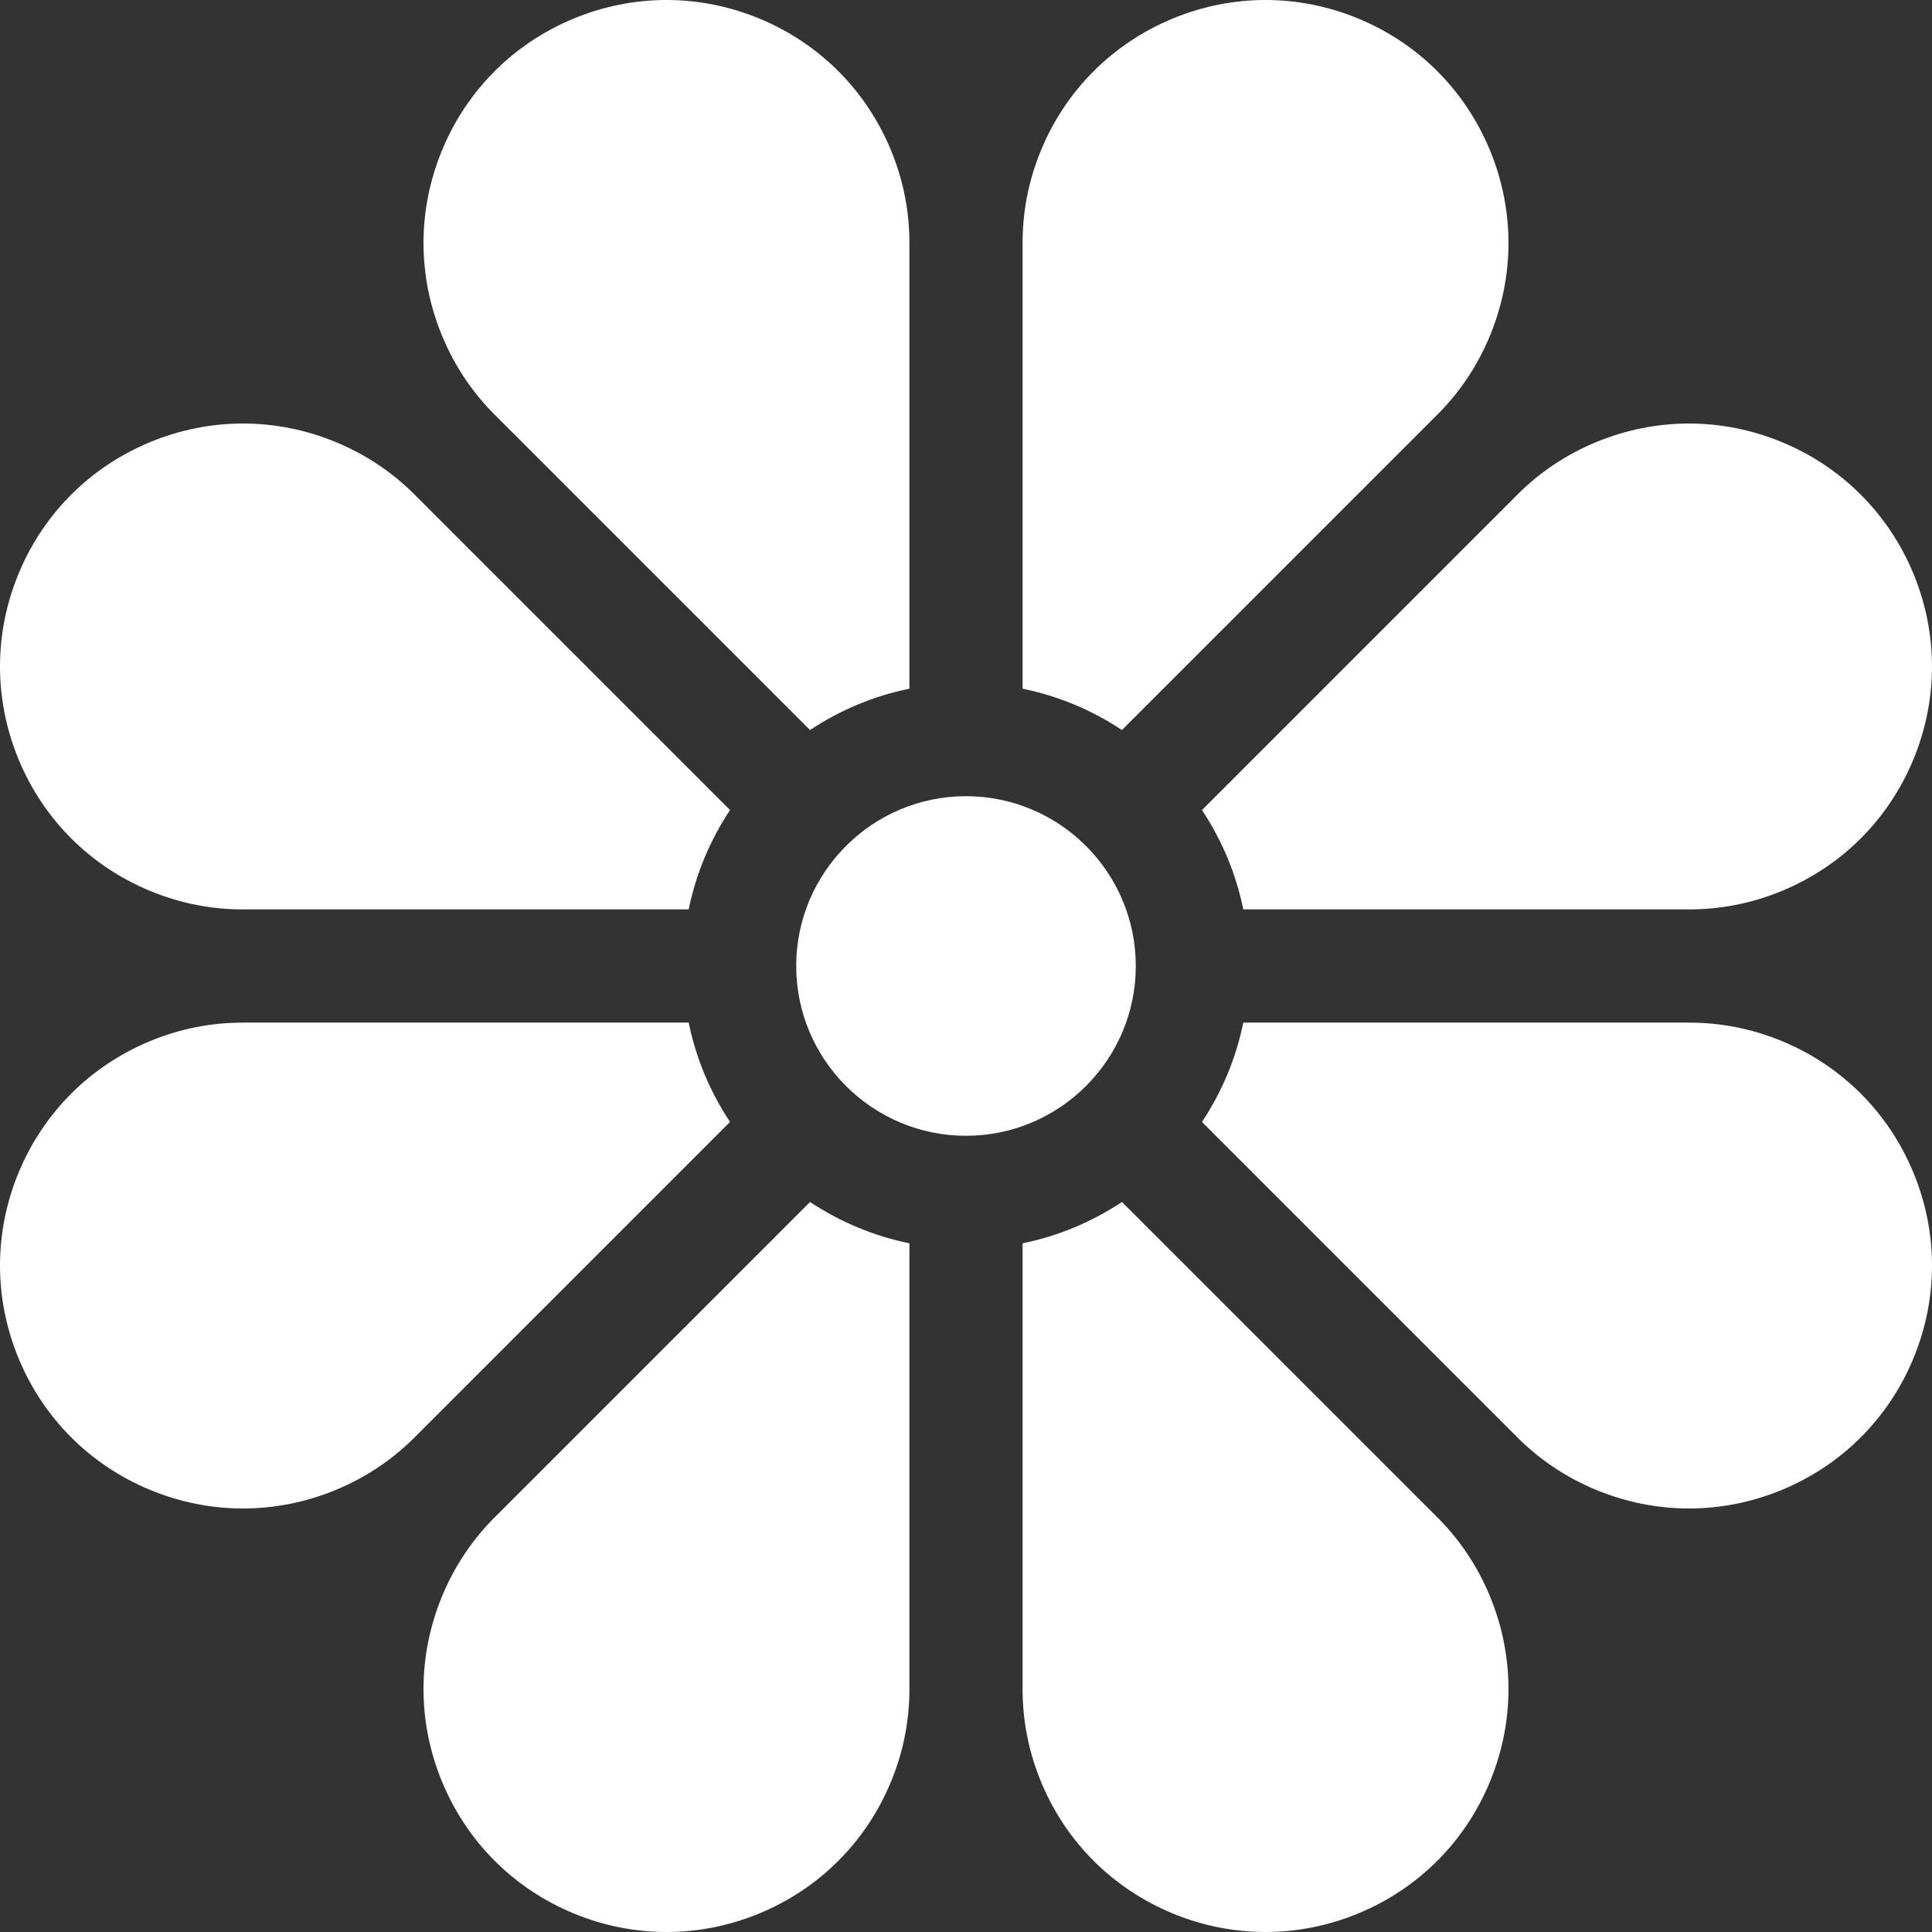
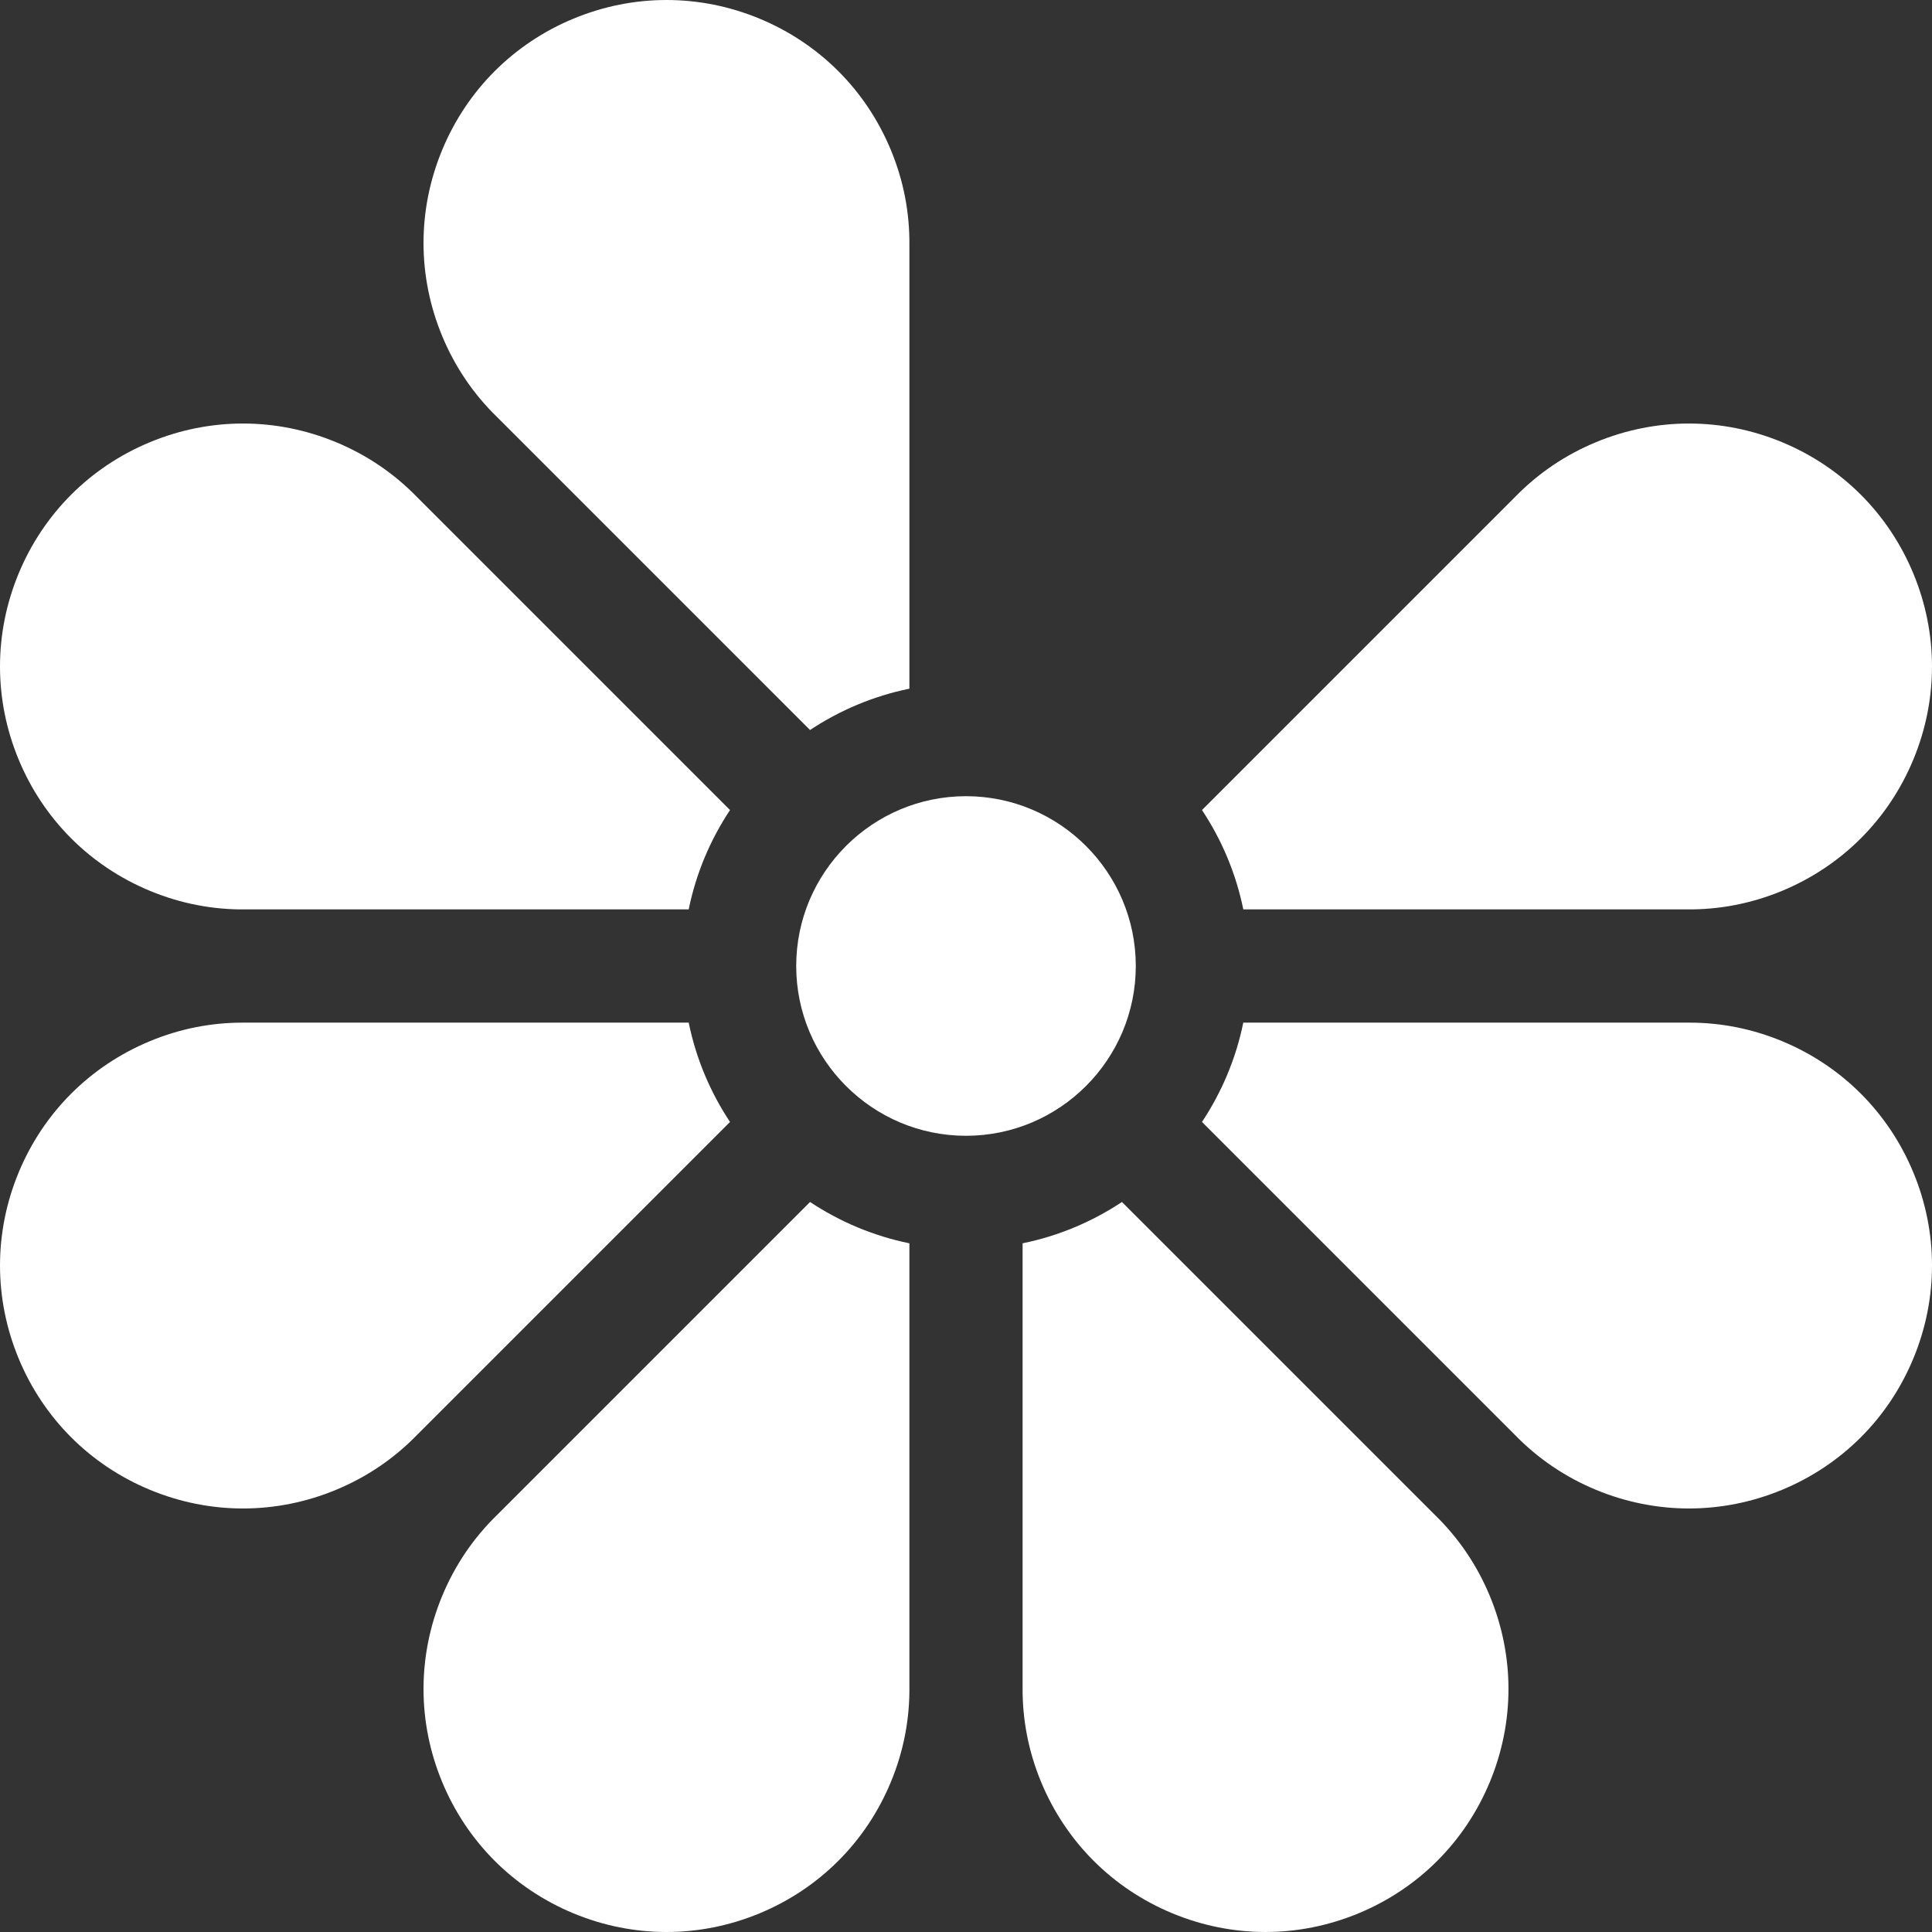
<svg xmlns="http://www.w3.org/2000/svg" version="1.1" width="512" height="512" x="0" y="0" viewBox="0 0 512 512" style="enable-background:new 0 0 512 512" xml:space="preserve" class="">
  <rect x="0" y="0" width="512" height="512" fill="#333333" stroke="none" />
  <g>
    <path d="m380.266 401.477-82.938-82.938c-7.871 5.219-16.77 9-26.328 10.949v116.941c0 .148-.004.301 0 .449-.105 8.719 1.543 17.246 4.898 25.355 6.578 15.883 18.949 28.254 34.832 34.832 15.887 6.578 33.379 6.578 49.262 0 15.883-6.578 28.254-18.949 34.836-34.832 6.578-15.883 6.578-33.379 0-49.262-3.375-8.152-8.277-15.387-14.562-21.496zm0 0" fill="#ffffff" data-original="#000000" style="" class="" />
    <path d="m241 446.801c0-.047 0-.09 0-.137v-117.176c-9.562-1.949-18.457-5.73-26.328-10.949l-82.719 82.719c-.07.074-.148.145-.223.219-6.285 6.113-11.184 13.344-14.559 21.496-6.578 15.883-6.578 33.375 0 49.258 6.578 15.883 18.949 28.254 34.832 34.836 15.883 6.578 33.379 6.578 49.262 0 15.883-6.582 28.254-18.953 34.832-34.836 3.371-8.129 5.02-16.688 4.902-25.43zm0 0" fill="#ffffff" data-original="#000000" style="" class="" />
    <path d="m472.23 275.902c-7.93-3.285-16.273-4.926-24.781-4.895-.305-.004-.613-.004-.922-.008h-117.043c-1.945 9.562-5.73 18.457-10.945 26.328l82.719 82.719c.074.07.141.148.215.223 6.117 6.285 13.348 11.184 21.496 14.559 15.887 6.578 33.379 6.578 49.262 0 15.883-6.578 28.254-18.949 34.832-34.832 6.582-15.883 6.582-33.379 0-49.262-6.578-15.883-18.945-28.254-34.832-34.832zm0 0" fill="#ffffff" data-original="#000000" style="" class="" />
    <path d="m89.027 394.828c8.152-3.375 15.383-8.273 21.496-14.562l82.938-82.938c-5.219-7.871-9-16.77-10.949-26.328h-116.941c-.402.004-.805.008-1.203.008-8.457-.012-16.727 1.633-24.602 4.895-15.883 6.578-28.254 18.949-34.832 34.832-6.578 15.883-6.578 33.379 0 49.262 6.578 15.883 18.949 28.254 34.832 34.832s33.379 6.578 49.262 0zm0 0" fill="#ffffff" data-original="#000000" style="" class="" />
    <path d="m39.766 236.098c8.129 3.367 16.699 5.02 25.426 4.902h.145 117.176c1.949-9.562 5.73-18.461 10.949-26.328l-82.719-82.719c-.074-.07-.145-.148-.219-.223-6.113-6.285-13.344-11.184-21.496-14.559-15.883-6.578-33.379-6.578-49.262 0s-28.254 18.949-34.832 34.832c-6.578 15.883-6.578 33.379 0 49.262s18.949 28.254 34.832 34.832zm0 0" fill="#ffffff" data-original="#000000" style="" class="" />
    <path d="m422.973 117.172c-8.152 3.375-15.383 8.273-21.496 14.562l-82.938 82.938c5.219 7.871 9 16.77 10.949 26.328h116.938.484c8.699.098 17.227-1.547 25.324-4.898 15.883-6.582 28.254-18.949 34.832-34.836 6.578-15.883 6.578-33.375 0-49.258-6.578-15.887-18.949-28.258-34.832-34.836s-33.379-6.578-49.262 0zm0 0" fill="#ffffff" data-original="#000000" style="" class="" />
    <path d="m300.996 256c0-24.812-20.184-45-44.996-45s-44.996 20.188-44.996 45 20.184 44.996 44.996 44.996 44.996-20.184 44.996-44.996zm0 0" fill="#ffffff" data-original="#000000" style="" class="" />
-     <path d="m271 65.199v.133 117.18c9.559 1.949 18.457 5.73 26.328 10.949l82.719-82.719c.07-.074.148-.145.223-.219 6.281-6.113 11.184-13.344 14.559-21.496 6.578-15.883 6.578-33.375 0-49.258-6.578-15.883-18.949-28.254-34.832-34.836-15.883-6.578-33.379-6.578-49.262 0-15.883 6.582-28.254 18.953-34.836 34.836-3.367 8.129-5.016 16.684-4.898 25.43zm0 0" fill="#ffffff" data-original="#000000" style="" class="" />
    <path d="m131.73 110.523.152.148 82.789 82.789c7.871-5.219 16.766-9 26.328-10.949v-116.938c0-.152 0-.305 0-.457.102-8.715-1.543-17.246-4.902-25.352-6.578-15.883-18.949-28.254-34.832-34.832-15.883-6.578-33.379-6.578-49.262 0-15.883 6.578-28.254 18.949-34.832 34.832s-6.578 33.379 0 49.262c3.375 8.152 8.273 15.383 14.559 21.496zm0 0" fill="#ffffff" data-original="#000000" style="" class="" />
  </g>
</svg>